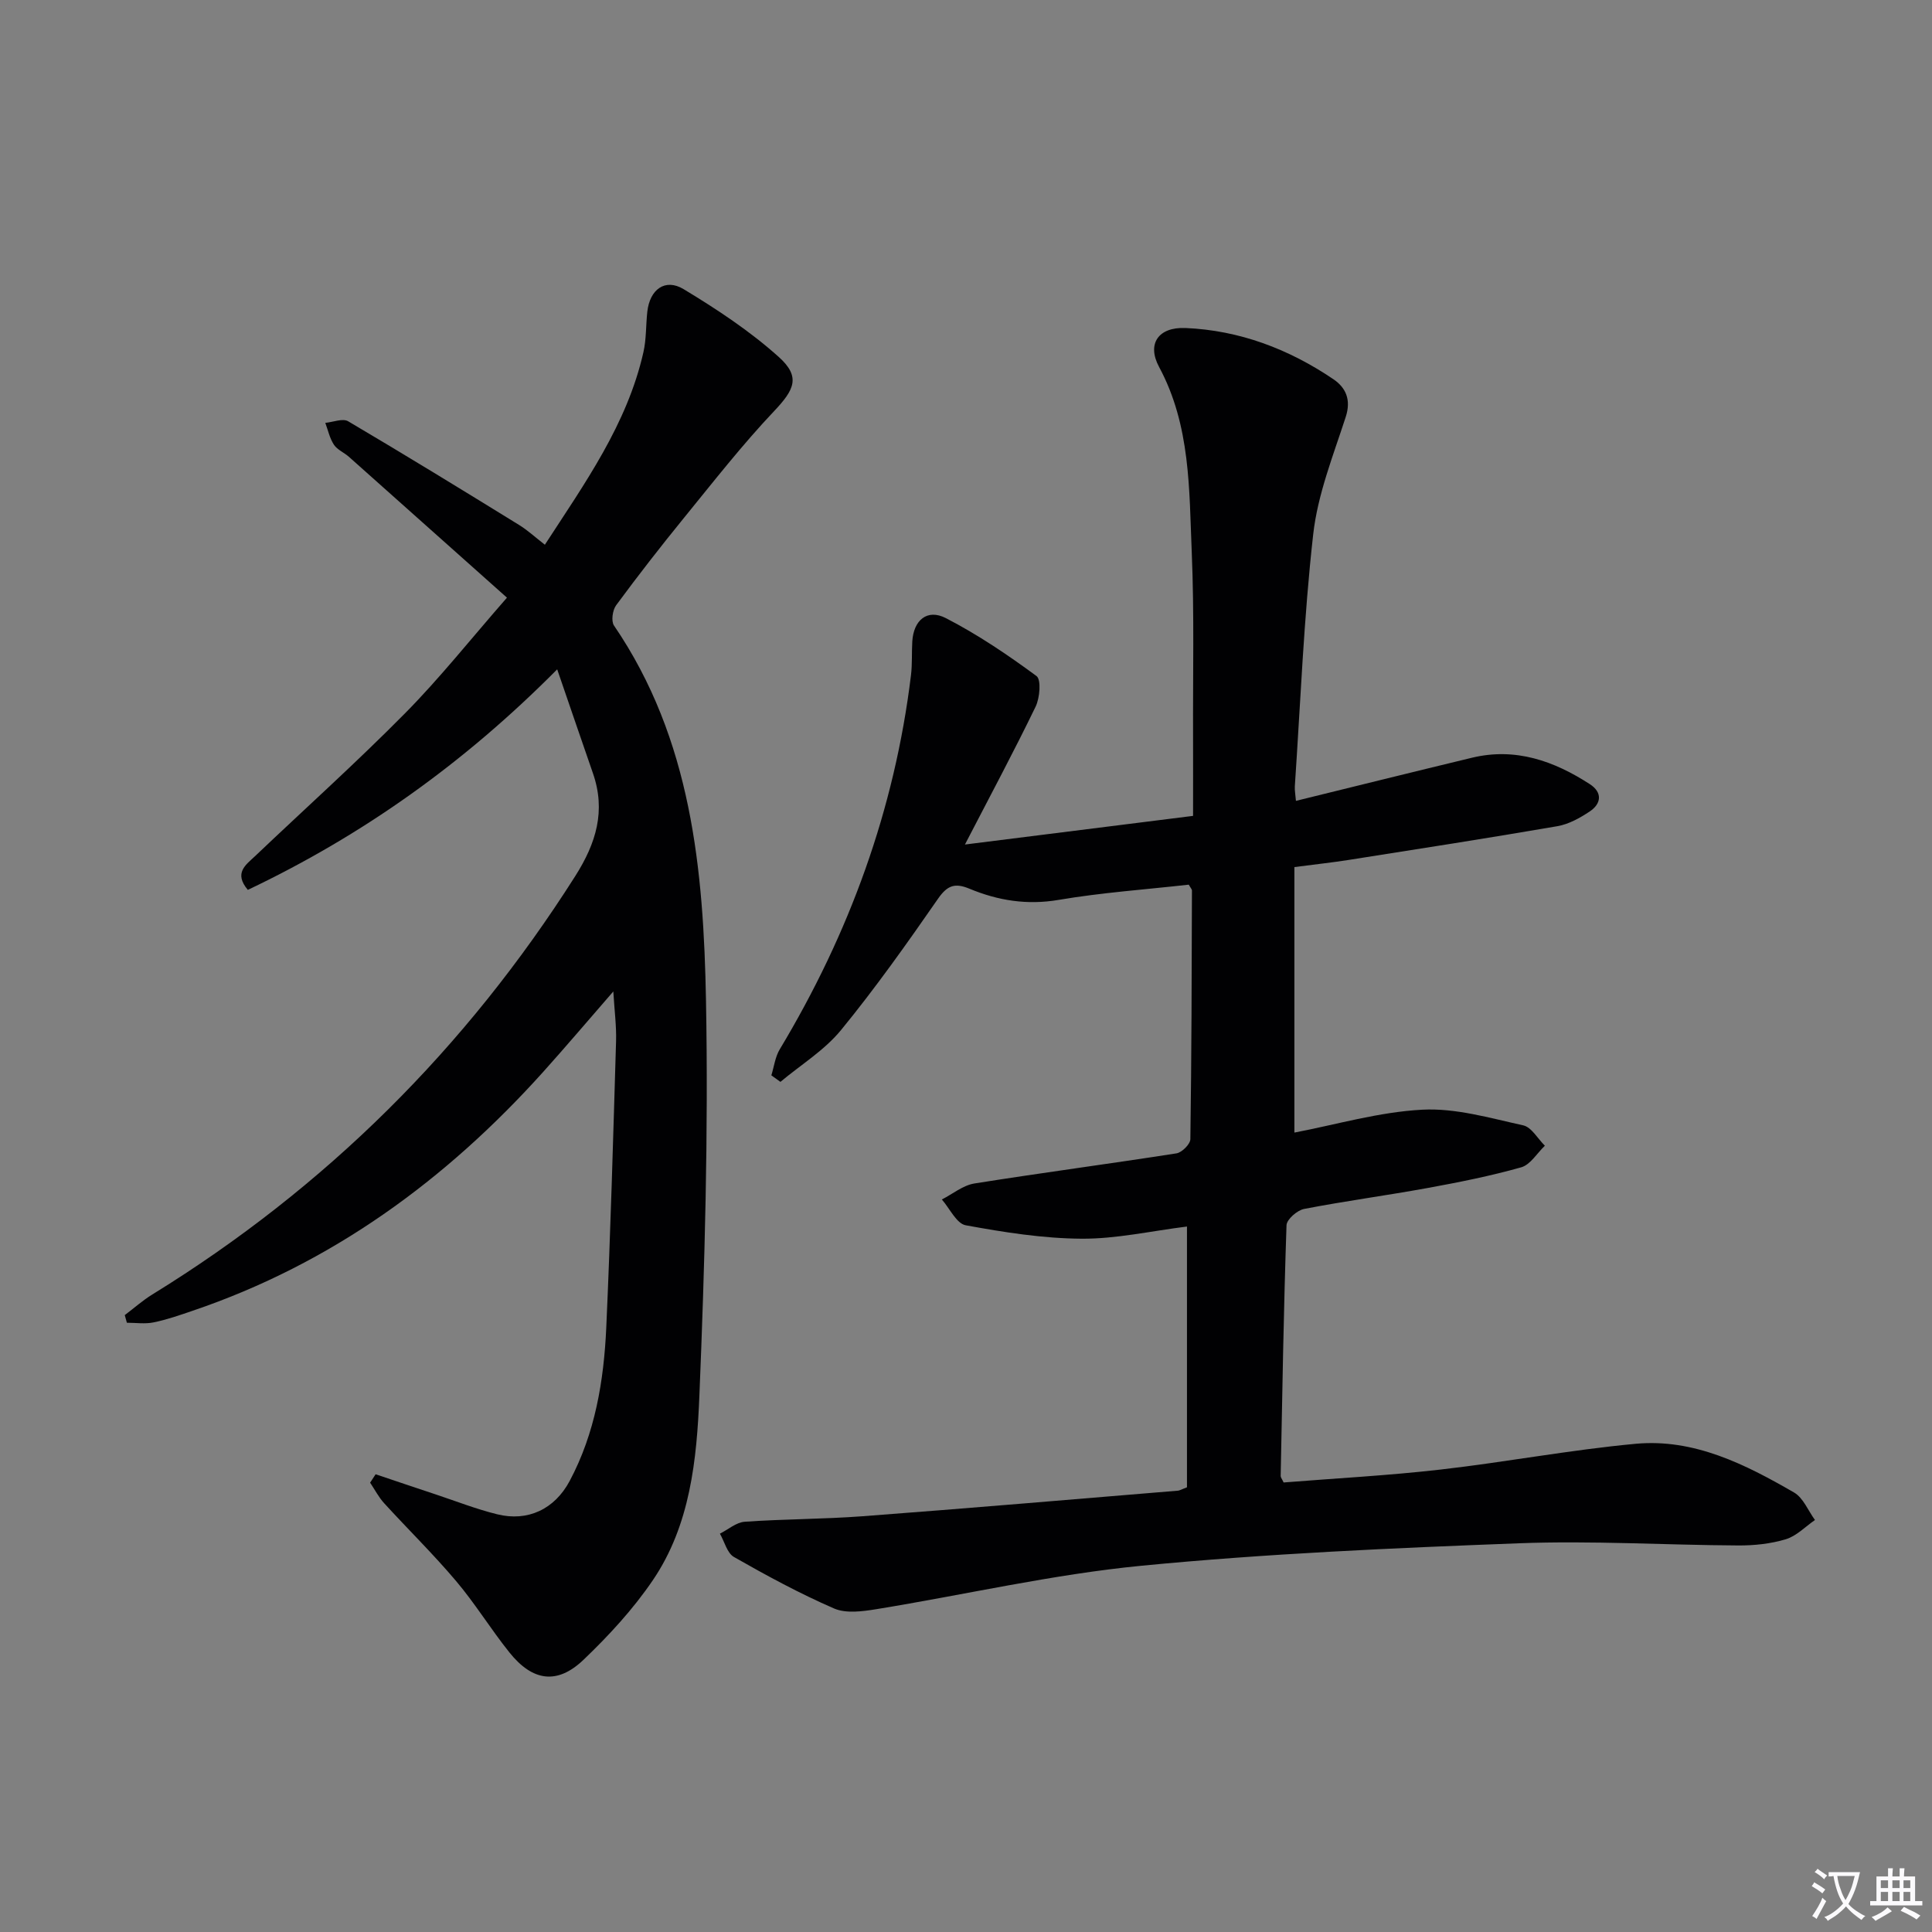
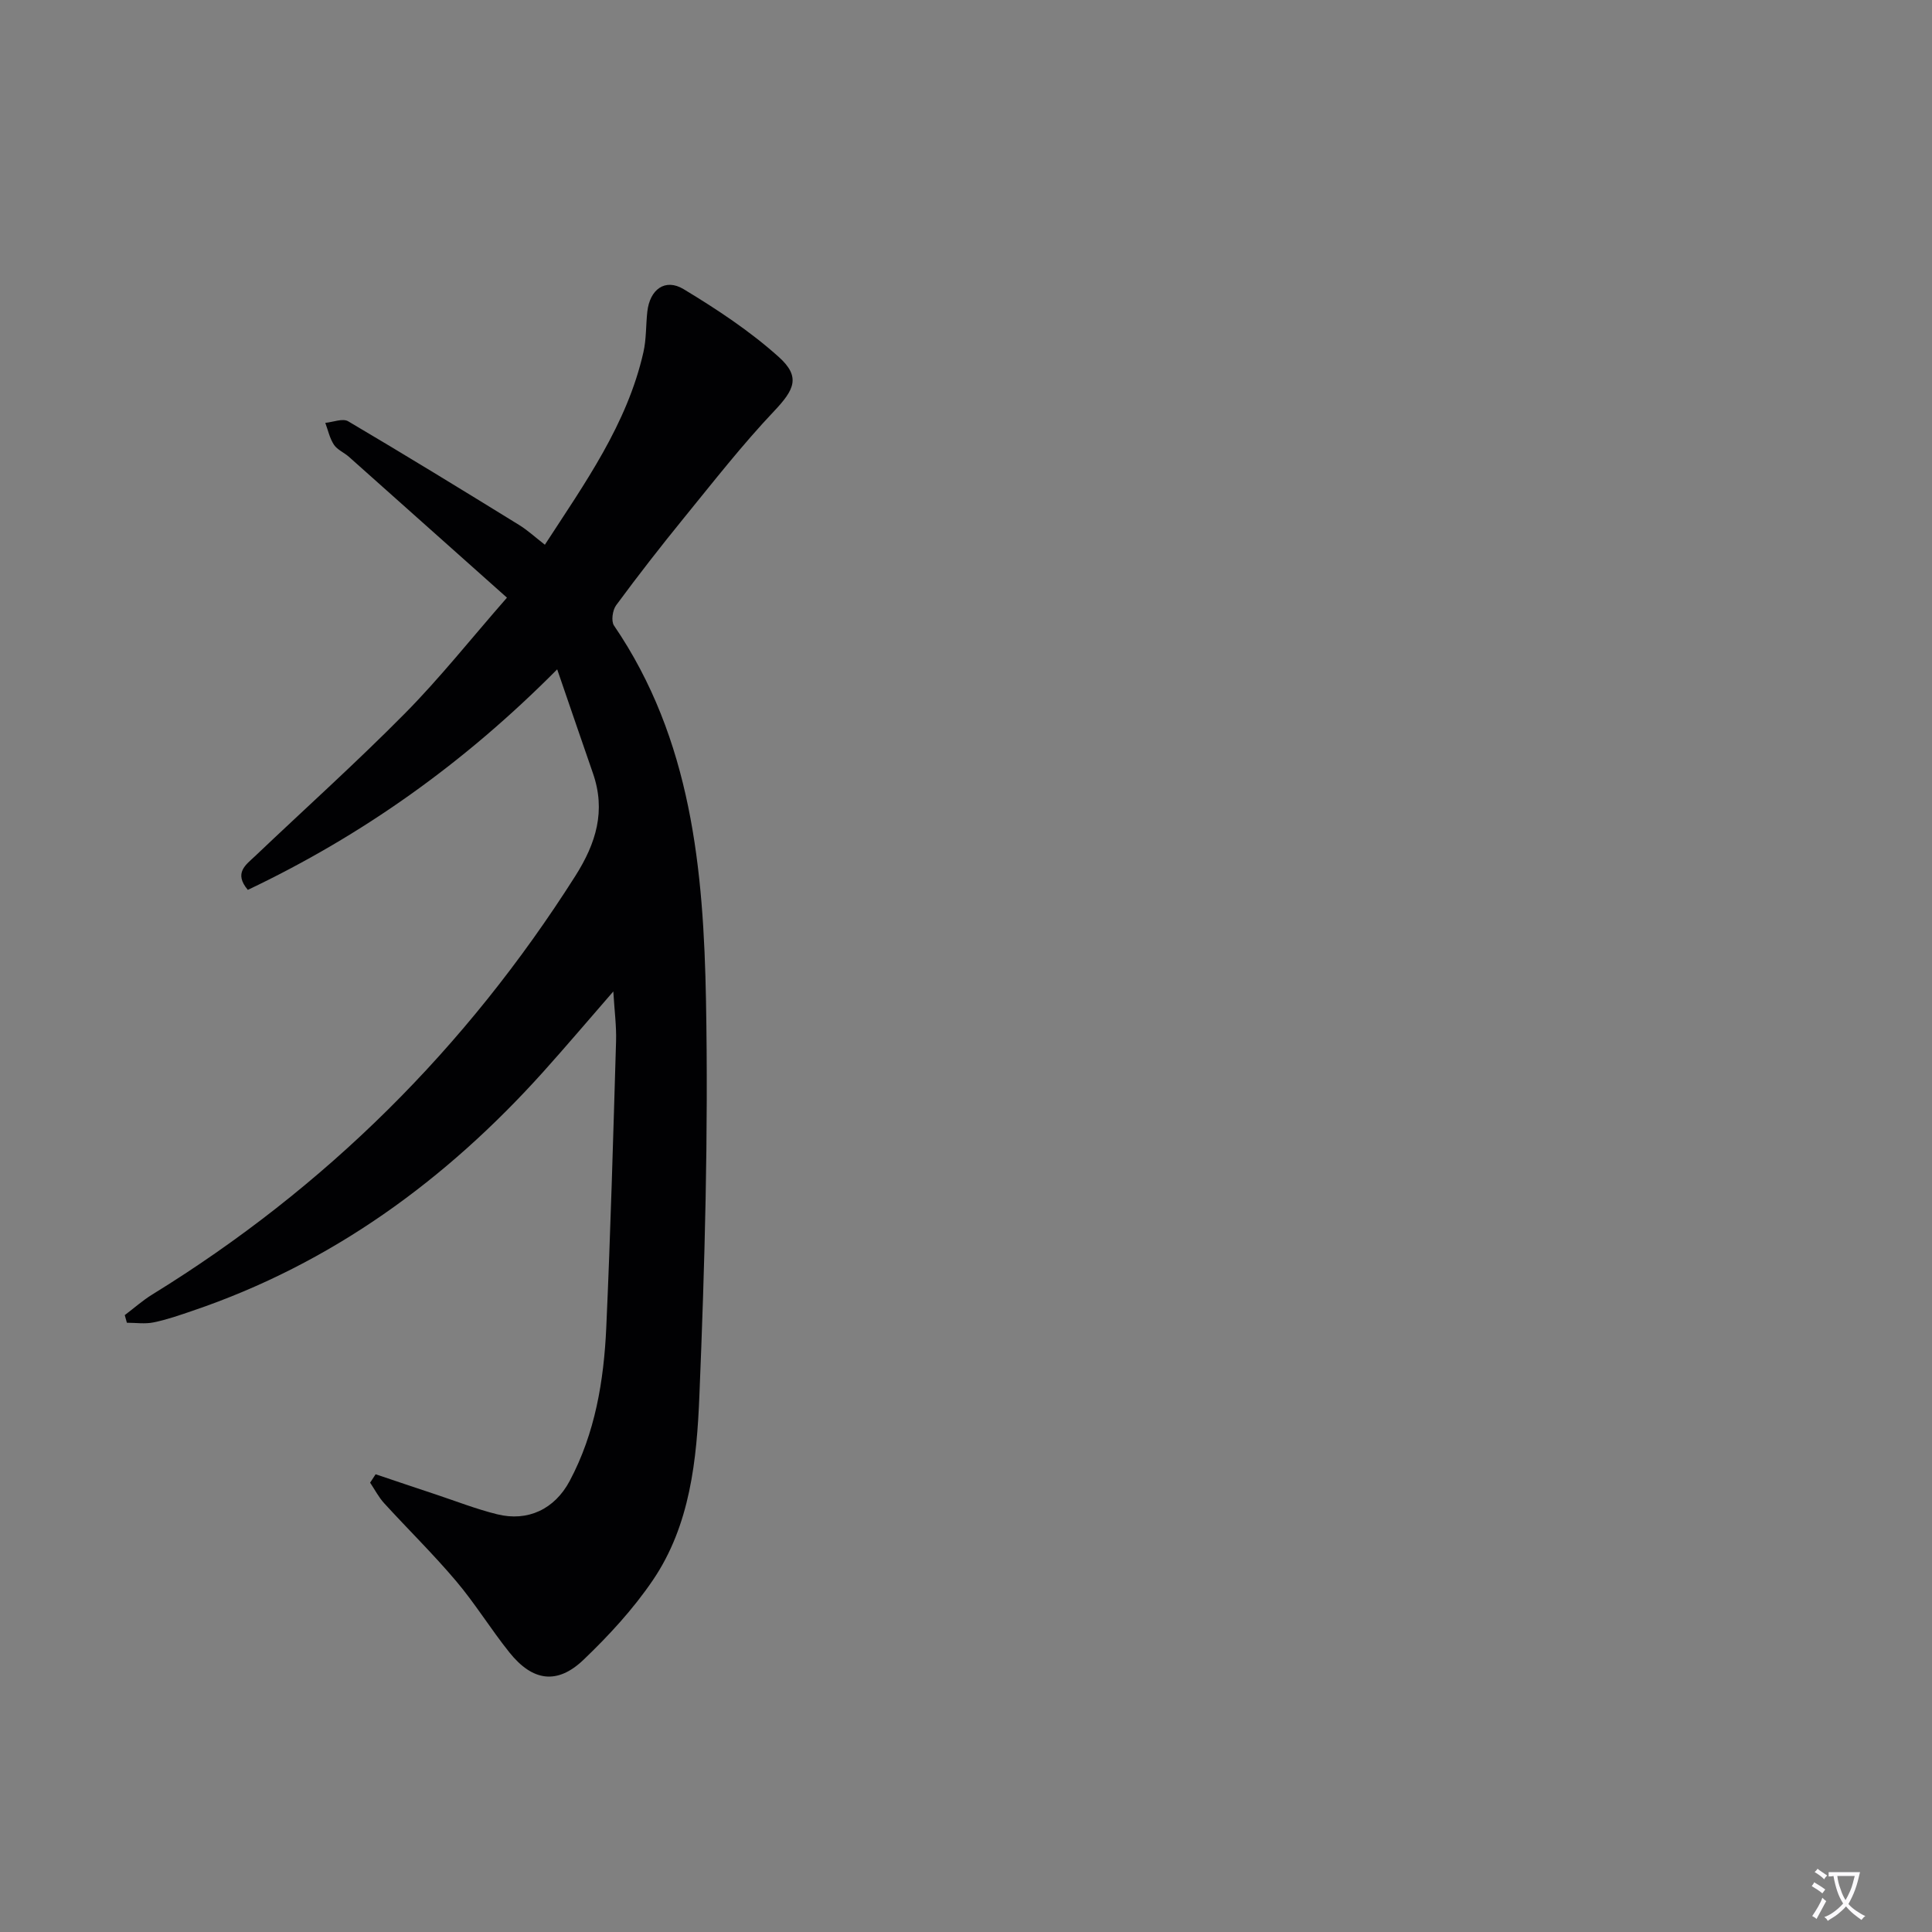
<svg xmlns="http://www.w3.org/2000/svg" enable-background="new 0 0 400 400" viewBox="0 0 400 400">
  <rect x="0" y="0" width="400" height="400" fill="#808080" stroke="none" />
  <path d="m377.9 391.2c-.2.3-.4.5-.6.8-.7-.6-1.4-1-2.2-1.5.2-.3.4-.5.5-.8.6.4 1.4.8 2.3 1.5zm-1.8 6.1c-.2-.2-.5-.4-.9-.6.4-.6.8-1.2 1.2-1.9s.7-1.3.9-1.9c.3.3.5.5.8.7-.7 1.3-1.4 2.6-2 3.7zm2.2-9c-.3.3-.5.5-.6.8-.6-.6-1.3-1.1-2-1.5.3-.3.5-.5.6-.7.6.5 1.3.9 2 1.4zm.3.2v-.9h2 4.5c-.3 1.3-.6 2.5-1 3.6s-.9 2.1-1.4 3c.4.5 1 1 1.6 1.4s1.2.8 1.9 1.1c-.3.2-.5.4-.8.8-.4-.3-1-.7-1.6-1.2s-1.2-1.1-1.6-1.6c-.5.6-1.1 1.1-1.7 1.6s-1.4.9-2.1 1.4c-.1-.3-.3-.5-.7-.8.6-.2 1.2-.5 1.9-1s1.4-1.1 2-1.8c-.5-.8-.9-1.6-1.2-2.5s-.6-2-.8-3.2c-.4.1-.7.1-1 .1zm2.5 2.7c.3 1 .7 1.7 1 2.2.3-.5.6-1.1 1-2s.6-1.9.9-3h-3.2-.4c.1.9.3 1.8.7 2.8z" fill="#fbfafc" />
-   <path d="m396.5 388.5v1.5 3.6h1.5v.9c-.4 0-1 0-1.7 0h-7.9c-.5 0-.9 0-1.2 0v-.9h1.3v-3.5c0-.7 0-1.2 0-1.6h2.4c0-.8 0-1.4 0-1.7h1c0 .3-.1.8-.1 1.7h1.5c0-.8 0-1.4 0-1.7h1c0 .3-.1.9-.1 1.7zm-8.2 9.2c-.2-.3-.5-.5-.8-.8.8-.3 1.4-.6 1.9-.9s1-.7 1.4-1.1c.3.3.6.5.9.8-1.6 1-2.8 1.6-3.4 2zm2.6-6.8v-1.6h-1.5v1.6zm0 2.7v-1.9h-1.5v1.9zm2.4-2.7v-1.6h-1.5v1.6zm0 2.7v-1.9h-1.5v1.9zm.2 2 .7-.8c.4.2.9.5 1.6.8s1.3.7 1.8 1c-.3.3-.5.5-.8.8-.4-.3-1.5-1-3.3-1.8zm2-4.7v-1.6h-1.4v1.6zm0 2.7v-1.9h-1.4v1.9z" fill="#fbfafc" />
  <g fill="#010103">
-     <path d="m245.75 307.93c0-17.9 0-35.68 0-53.99-7.45.93-14.64 2.57-21.83 2.52-8.01-.05-16.07-1.33-23.98-2.78-1.91-.35-3.31-3.49-4.94-5.34 2.24-1.14 4.37-2.93 6.72-3.31 13.93-2.22 27.92-4.06 41.86-6.24 1.12-.18 2.85-1.9 2.87-2.93.25-17.16.28-34.31.33-51.47 0-.29-.29-.57-.66-1.23-8.88 1-17.98 1.63-26.93 3.15-6.55 1.12-12.57.14-18.47-2.31-2.96-1.23-4.55-.75-6.49 2.04-6.43 9.27-12.97 18.51-20.11 27.23-3.43 4.19-8.32 7.18-12.54 10.72-.63-.45-1.25-.9-1.88-1.35.56-1.81.79-3.81 1.74-5.39 14.4-23.96 23.79-49.66 27.17-77.47.28-2.31.13-4.66.27-6.98.27-4.4 3.08-6.82 6.96-4.82 6.58 3.39 12.79 7.59 18.76 11.99 1 .74.69 4.53-.19 6.34-4.46 9.22-9.3 18.25-14.63 28.54 16.73-2.1 31.93-4.01 47.23-5.93 0-5.72.02-11.13 0-16.54-.05-12.66.26-25.34-.27-37.99-.55-13.04-.22-26.26-6.76-38.41-2.59-4.81-.13-8.3 5.44-8.07 11.19.47 21.41 4.35 30.64 10.6 2.57 1.74 3.72 4.24 2.56 7.81-2.59 7.99-5.8 16.02-6.73 24.26-1.96 17.33-2.63 34.81-3.81 52.23-.05.8.12 1.62.23 3 12.32-3.03 24.37-6.02 36.44-8.93 9.01-2.17 16.99.66 24.42 5.48 2.6 1.69 2.41 4.01-.03 5.64-2.02 1.35-4.34 2.64-6.68 3.05-14.38 2.48-28.81 4.72-43.23 6.99-3.44.54-6.9.91-11.24 1.48v54.97c8.65-1.65 17.51-4.27 26.48-4.74 6.9-.37 14 1.73 20.89 3.24 1.72.38 3.01 2.76 4.49 4.22-1.62 1.54-3 3.93-4.9 4.47-6.37 1.8-12.9 3.1-19.42 4.29-8.49 1.55-17.07 2.69-25.54 4.33-1.43.28-3.59 2.17-3.63 3.37-.59 17.3-.87 34.6-1.21 51.91-.01.29.25.58.61 1.35 10.7-.86 21.62-1.43 32.46-2.67 13.51-1.54 26.91-4.09 40.44-5.34 12.06-1.11 22.65 4.23 32.77 10.08 1.91 1.1 2.92 3.76 4.34 5.7-2 1.38-3.83 3.32-6.05 3.99-3.13.94-6.55 1.3-9.84 1.28-15.14-.08-30.3-1.03-45.41-.45-26.07.99-52.18 2.13-78.14 4.65-18.43 1.79-36.61 6.02-54.93 9-2.85.46-6.23.92-8.71-.15-7.12-3.09-13.98-6.81-20.73-10.66-1.42-.81-1.96-3.18-2.91-4.83 1.71-.86 3.38-2.35 5.15-2.47 8.13-.57 16.3-.53 24.42-1.14 21.71-1.63 43.41-3.49 65.11-5.28.48 0 .93-.3 2.02-.71z" />
    <path d="m77.77 305.23c4.13 1.39 8.26 2.79 12.4 4.16 4.24 1.41 8.42 3.05 12.74 4.12 6.37 1.59 11.93-1.06 15.04-6.9 5.27-9.9 7.07-20.73 7.57-31.73.89-19.77 1.44-39.56 2.03-59.34.09-3.12-.33-6.25-.57-10.27-5.22 6-9.8 11.4-14.53 16.67-20.15 22.4-43.8 39.68-72.57 49.44-2.67.91-5.35 1.85-8.1 2.41-1.77.36-3.67.07-5.51.07-.15-.53-.29-1.05-.44-1.58 1.9-1.43 3.69-3.03 5.7-4.27 35.9-22.11 64.99-51.04 87.58-86.64 4.33-6.83 6.35-13.5 3.65-21.28-2.37-6.83-4.71-13.68-7.4-21.51-19.42 19.58-40.43 34.42-64.05 45.66-2.96-3.51-.4-5.19 1.45-6.94 10.37-9.86 21.03-19.43 31.08-29.6 7.21-7.29 13.61-15.38 21.12-23.96-11.18-9.97-21.95-19.58-32.73-29.17-.99-.88-2.39-1.44-3.09-2.49-.88-1.33-1.22-3-1.79-4.53 1.6-.15 3.61-.99 4.73-.33 11.87 7 23.62 14.21 35.35 21.44 1.81 1.11 3.4 2.59 5.38 4.12 8.28-12.75 17.02-24.93 20.4-39.85.62-2.72.5-5.6.81-8.4.51-4.6 3.68-6.98 7.52-4.66 6.89 4.16 13.72 8.67 19.69 14.03 4.59 4.12 3.23 6.79-.96 11.22-6.61 6.98-12.55 14.6-18.63 22.06-4.83 5.93-9.54 11.98-14.08 18.14-.74 1-1.06 3.28-.44 4.19 16.06 23.54 18.55 50.57 19.05 77.72.5 27.24-.25 54.53-1.37 81.76-.54 13.19-1.88 26.76-9.64 38.18-4.07 5.99-9.1 11.45-14.35 16.47-5.44 5.2-10.55 4.47-15.34-1.52-3.85-4.8-7.08-10.1-11.05-14.79-4.71-5.57-9.95-10.7-14.88-16.1-1.15-1.26-1.95-2.83-2.91-4.26.38-.57.76-1.16 1.14-1.74z" />
  </g>
</svg>